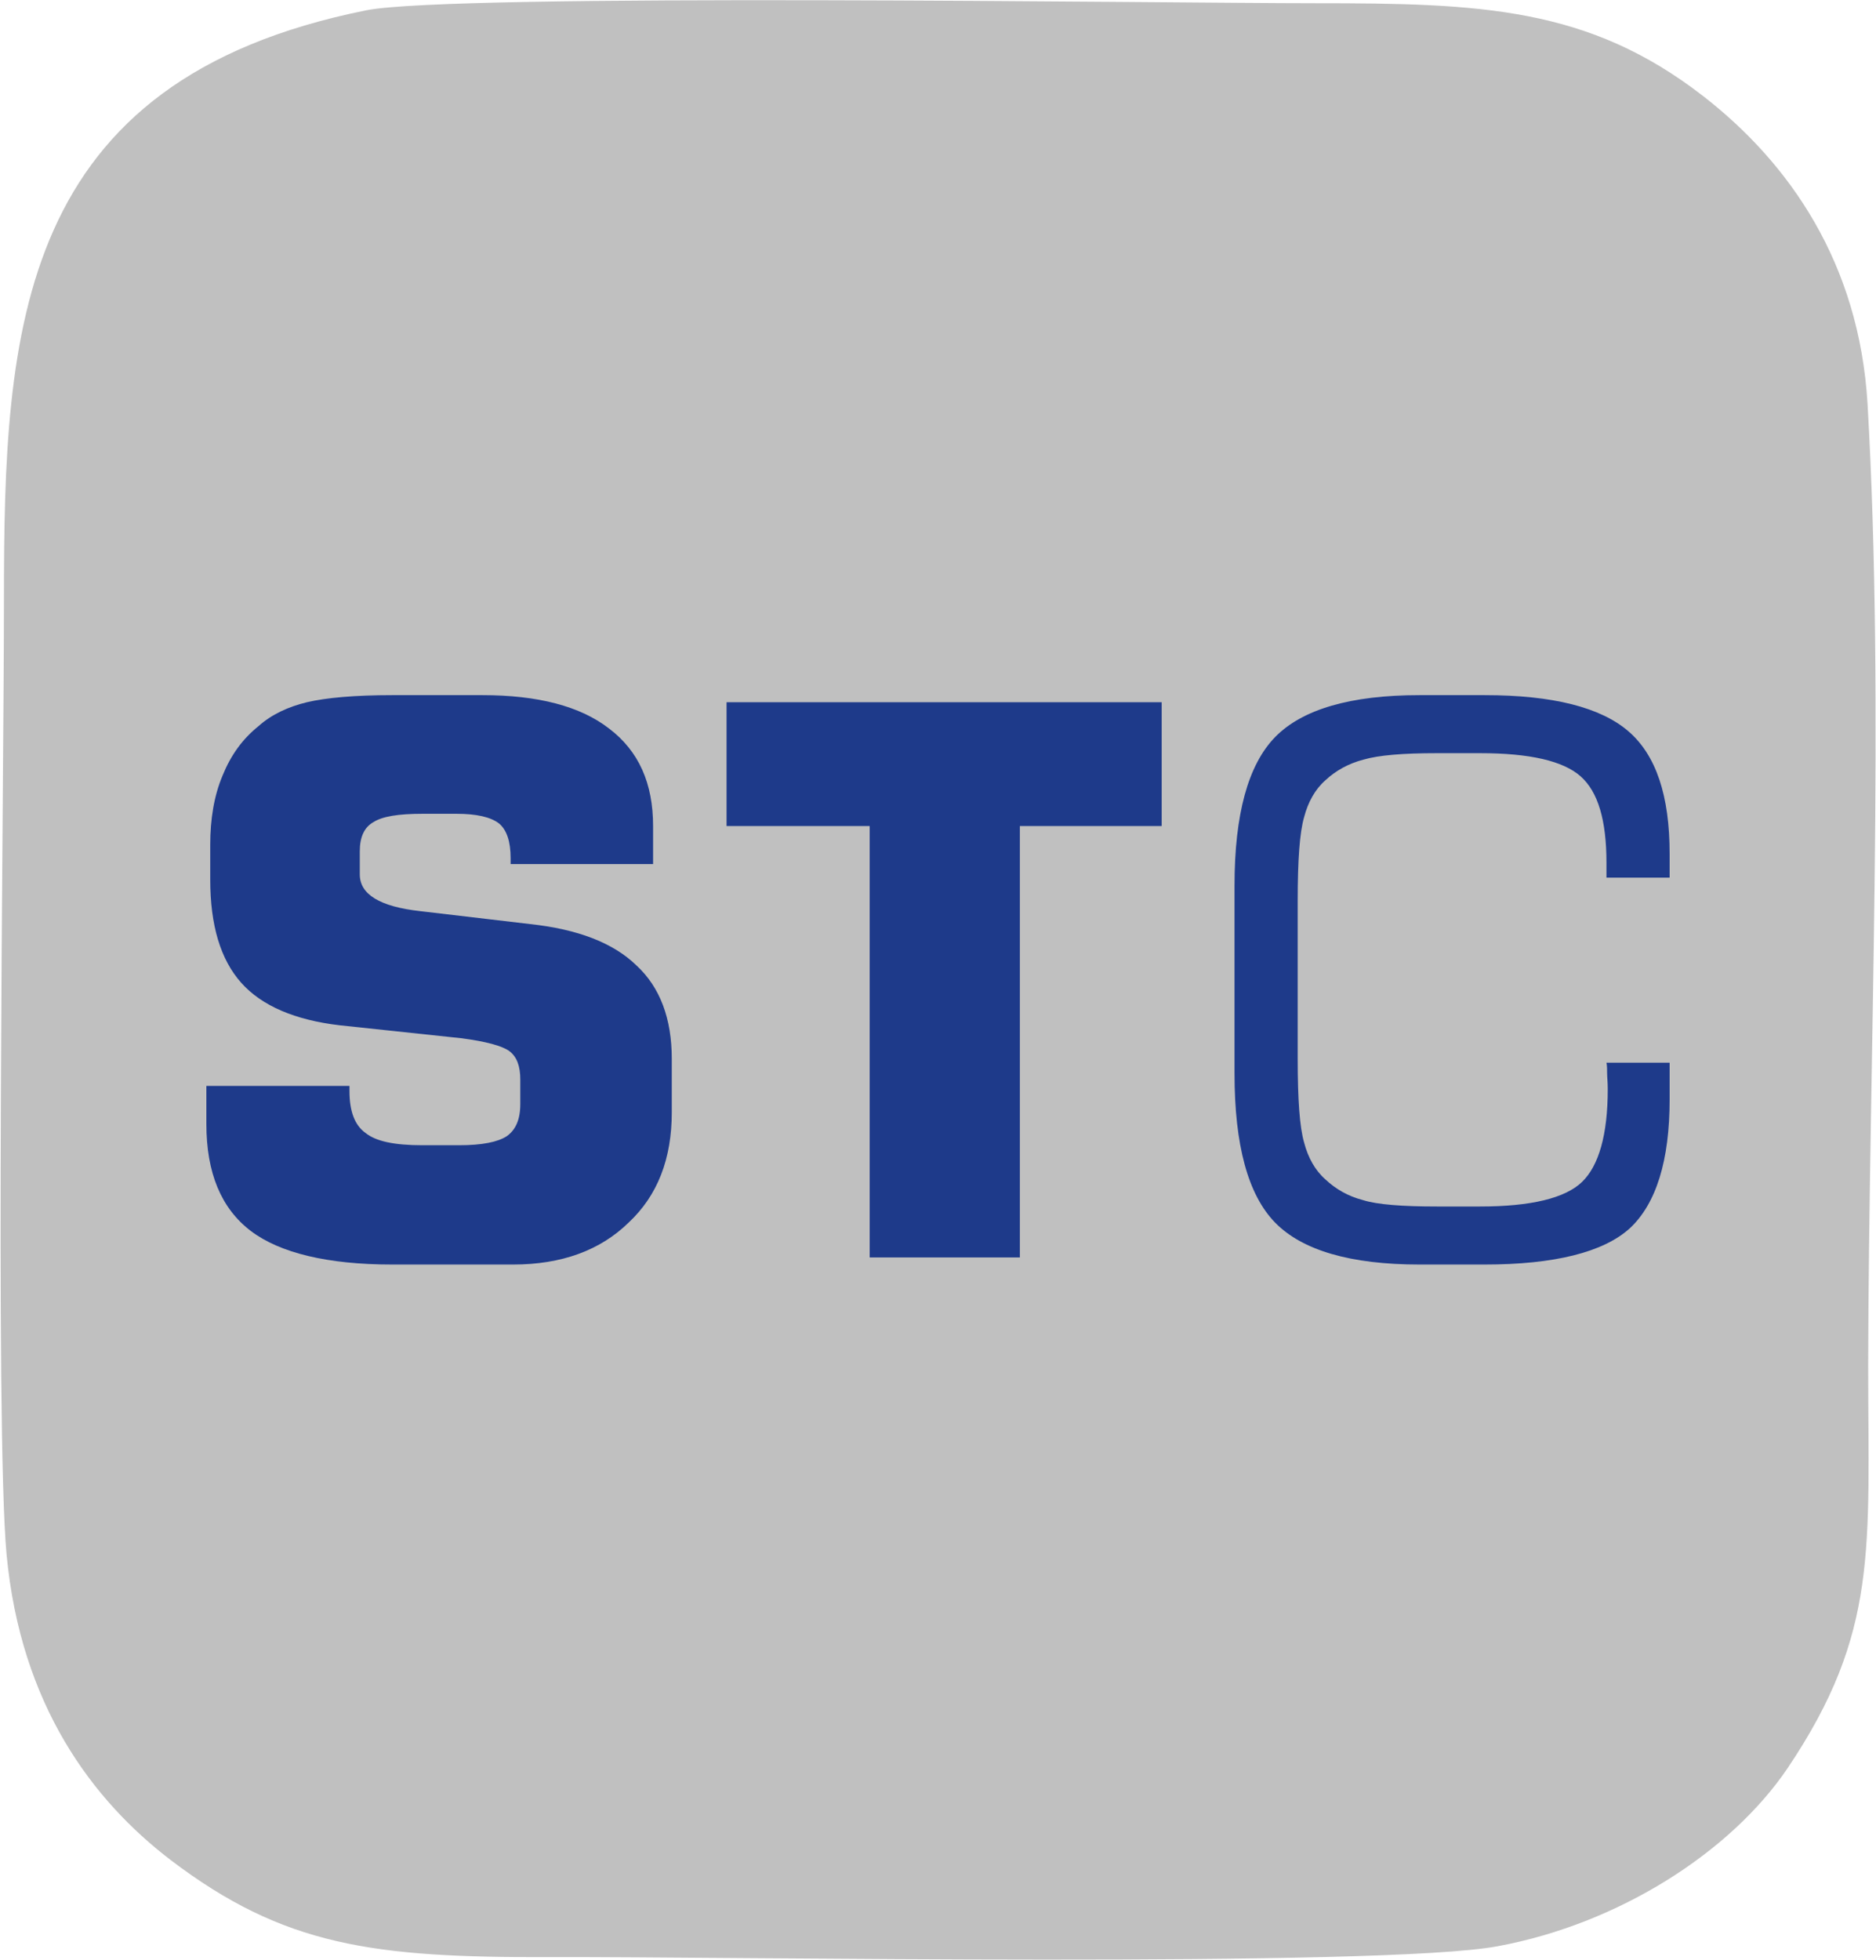
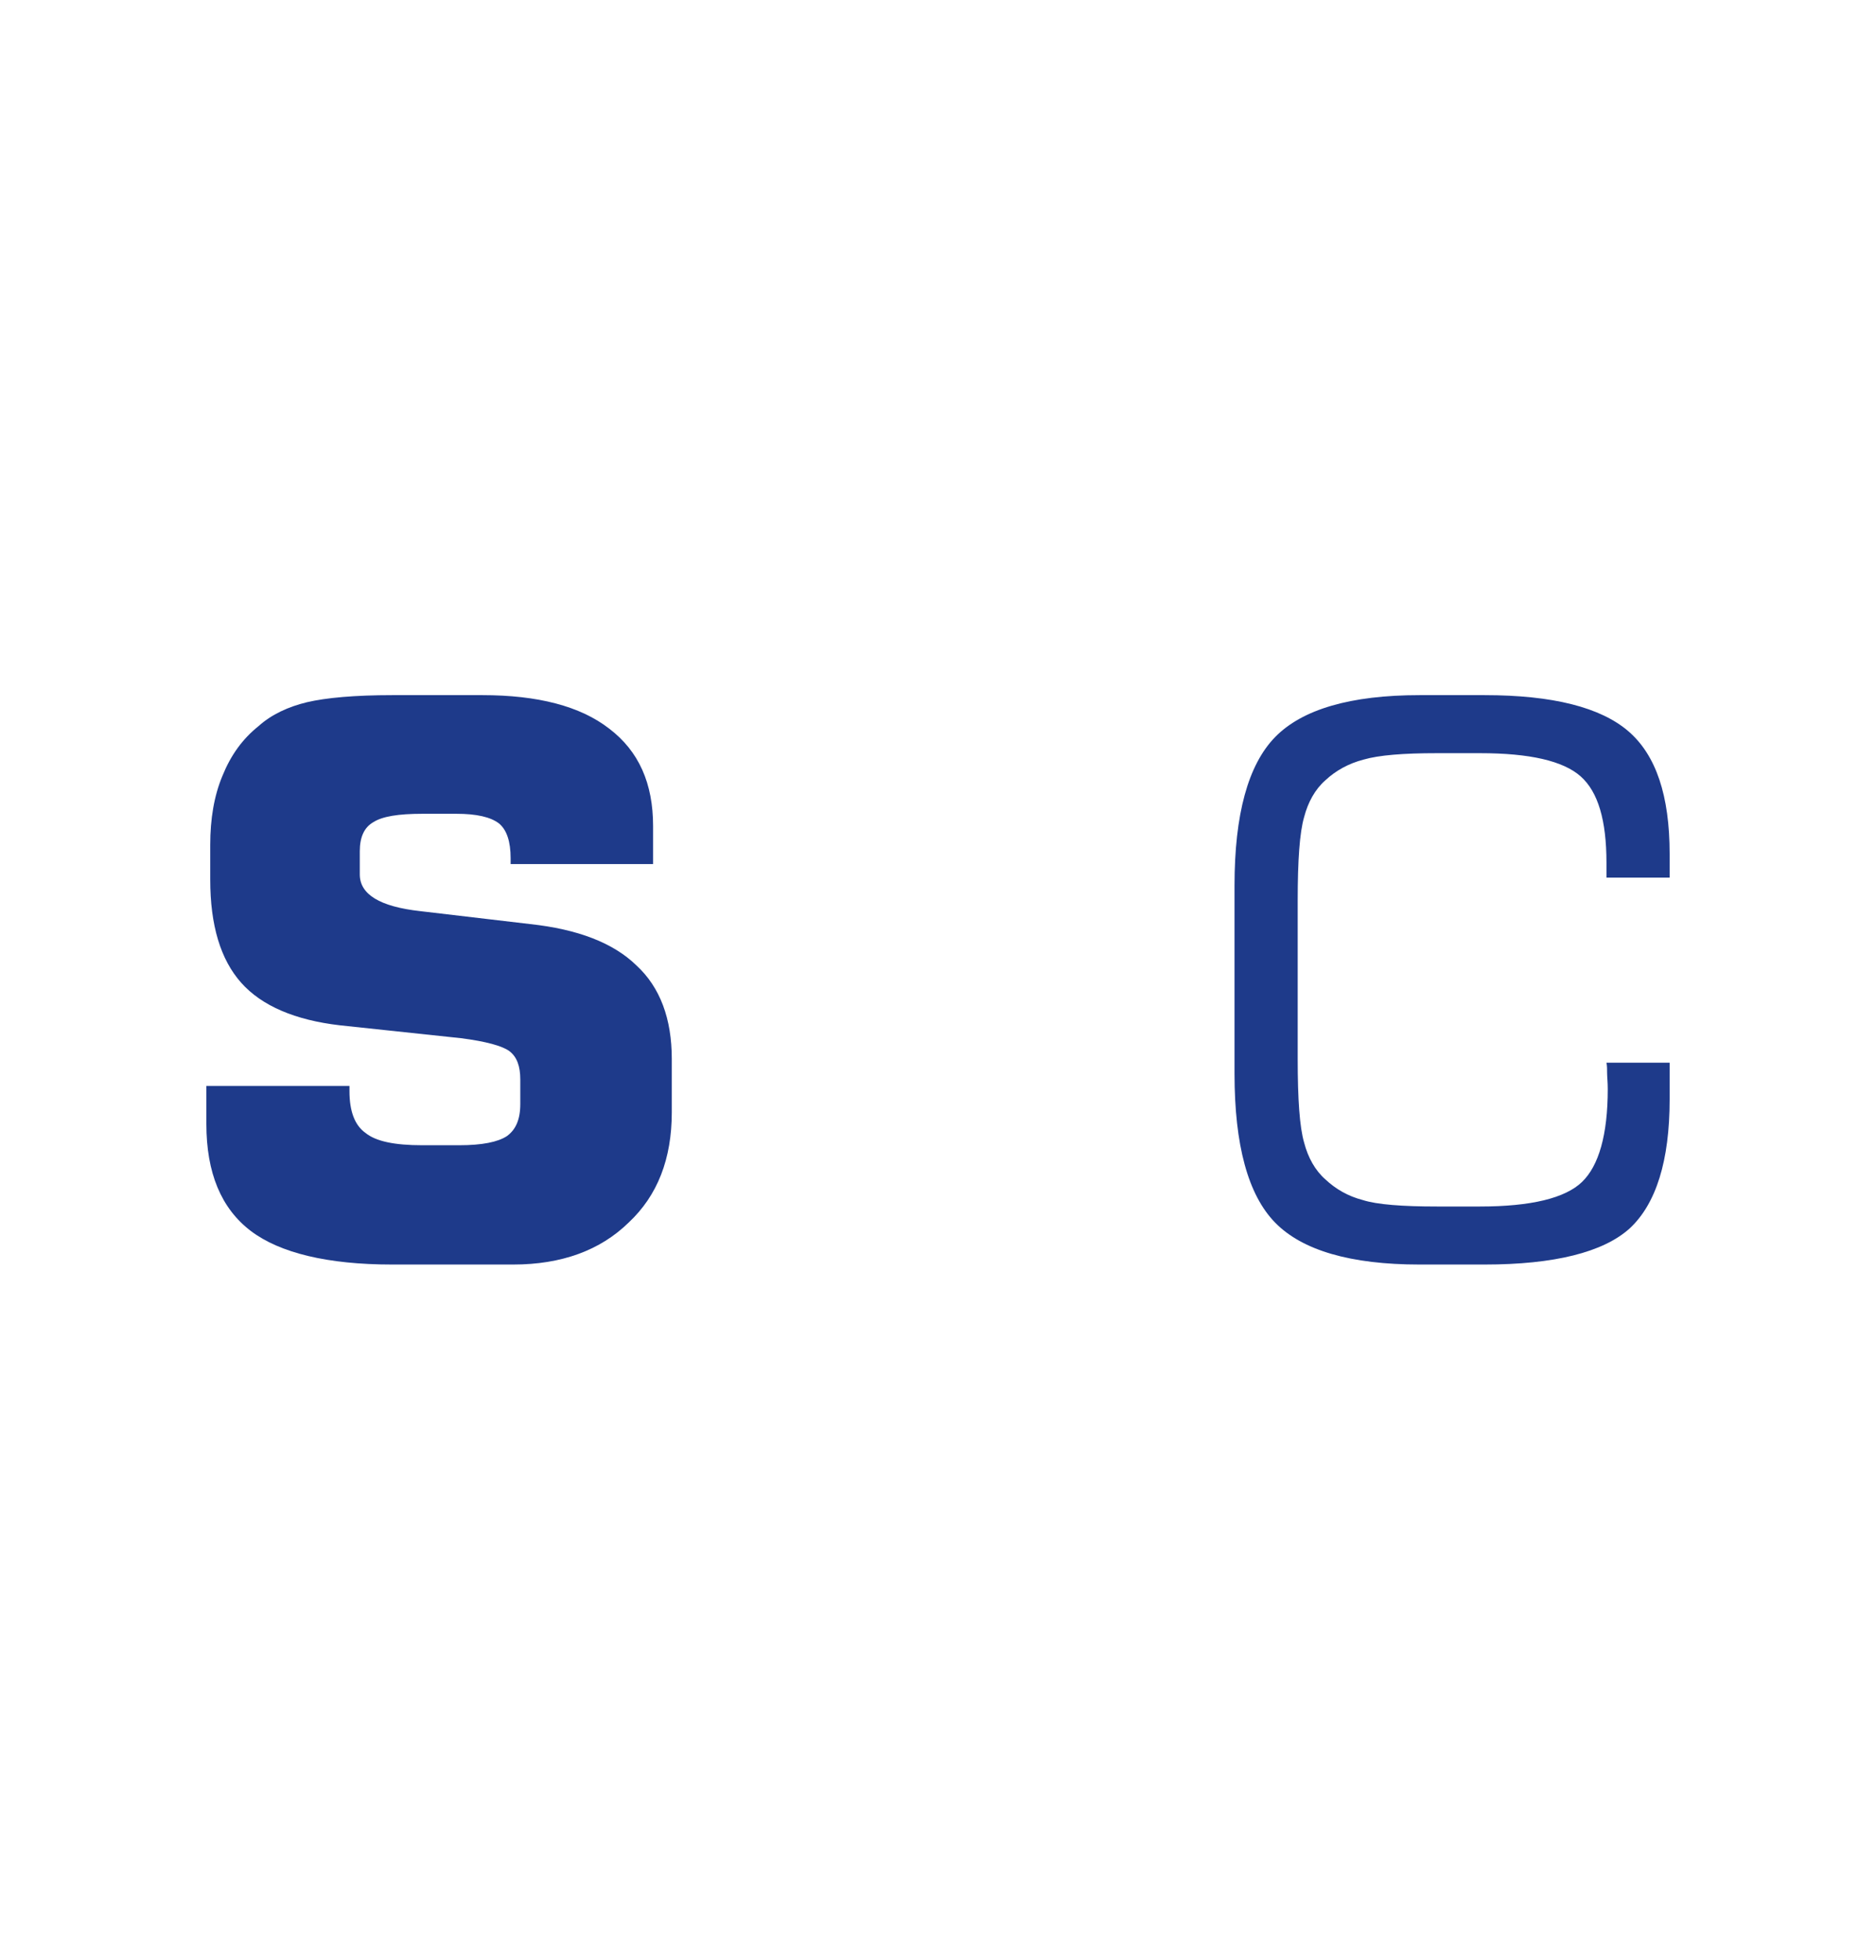
<svg xmlns="http://www.w3.org/2000/svg" xml:space="preserve" width="520px" height="543px" version="1.1" style="shape-rendering:geometricPrecision; text-rendering:geometricPrecision; image-rendering:optimizeQuality; fill-rule:evenodd; clip-rule:evenodd" viewBox="0 0 29.08 30.39">
  <defs>
    <style type="text/css">
   
    .fil0 {fill:silver}
    .fil1 {fill:#1E3A8A;fill-rule:nonzero}
   
  </style>
  </defs>
  <g id="Capa_x0020_1">
-     <path class="fil0" d="M5.67 0.16c-5.43,1.09 -5.62,4.94 -5.62,9.12 0,2.81 -0.14,12.85 0.04,14.82 0.22,2.35 1.34,3.82 2.54,4.74 1.76,1.34 3.15,1.52 5.89,1.51 2.66,-0.01 12.92,0.17 14.71,-0.17 1.88,-0.35 3.61,-1.46 4.49,-2.76 1.42,-2.11 1.25,-3.41 1.25,-6.25 0.01,-4.74 0.26,-10.27 -0.01,-14.91 -0.13,-2.18 -1.21,-3.73 -2.55,-4.77 -1.78,-1.38 -3.45,-1.44 -6.01,-1.44 -2.3,0 -13.39,-0.16 -14.73,0.11z" />
+     <path class="fil0" d="M5.67 0.16z" />
    <g id="_2200518009856">
      <path class="fil1" d="M3.19 16.84l2.22 0 0 0.08c0,0.31 0.08,0.53 0.25,0.65 0.16,0.13 0.45,0.19 0.88,0.19l0.57 0c0.36,0 0.6,-0.05 0.74,-0.14 0.14,-0.1 0.21,-0.26 0.21,-0.5l0 -0.38c0,-0.2 -0.05,-0.35 -0.17,-0.44 -0.11,-0.08 -0.36,-0.15 -0.75,-0.2l-1.88 -0.2c-0.69,-0.08 -1.21,-0.3 -1.53,-0.66 -0.32,-0.36 -0.48,-0.89 -0.48,-1.6l0 -0.54c0,-0.4 0.06,-0.76 0.19,-1.07 0.13,-0.32 0.31,-0.57 0.56,-0.77 0.2,-0.18 0.46,-0.3 0.75,-0.37 0.3,-0.07 0.74,-0.11 1.33,-0.11l1.39 0c0.86,0 1.52,0.17 1.97,0.52 0.46,0.35 0.68,0.85 0.68,1.51l0 0.59 -2.21 0 0 -0.09c0,-0.26 -0.06,-0.44 -0.18,-0.54 -0.13,-0.1 -0.35,-0.15 -0.66,-0.15l-0.53 0c-0.37,0 -0.62,0.04 -0.76,0.13 -0.14,0.08 -0.21,0.23 -0.21,0.45l0 0.36c0,0.31 0.31,0.5 0.94,0.57l0 0 1.7 0.2c0.74,0.08 1.29,0.29 1.65,0.64 0.37,0.34 0.55,0.83 0.55,1.45l0 0.83c0,0.72 -0.22,1.29 -0.67,1.71 -0.44,0.43 -1.04,0.65 -1.79,0.65l-1.88 0c-1,0 -1.74,-0.18 -2.19,-0.52 -0.46,-0.35 -0.69,-0.9 -0.69,-1.66l0 -0.59z" />
-       <polygon id="_1" class="fil1" points="13.48,19.5 13.48,12.81 11.26,12.81 11.26,10.89 18.01,10.89 18.01,12.81 15.81,12.81 15.81,19.5 " />
      <path id="_2" class="fil1" d="M19.14 13.73c0,-1.1 0.21,-1.87 0.63,-2.3 0.42,-0.43 1.17,-0.65 2.24,-0.65l1.01 0c1.06,0 1.8,0.19 2.23,0.56 0.43,0.37 0.64,1 0.64,1.9l0 0.37 -0.98 0 0 -0.23c0,-0.66 -0.13,-1.1 -0.4,-1.34 -0.27,-0.24 -0.79,-0.36 -1.56,-0.36l-0.67 0c-0.52,0 -0.9,0.03 -1.14,0.1 -0.23,0.06 -0.43,0.17 -0.59,0.32 -0.16,0.14 -0.27,0.34 -0.33,0.57 -0.07,0.24 -0.1,0.67 -0.1,1.3l0 2.45c0,0.63 0.03,1.06 0.1,1.3 0.06,0.23 0.17,0.43 0.33,0.57 0.16,0.15 0.35,0.26 0.58,0.32 0.22,0.07 0.61,0.1 1.15,0.1l0.67 0c0.79,0 1.32,-0.13 1.58,-0.38 0.26,-0.25 0.4,-0.73 0.4,-1.44 0,-0.11 -0.01,-0.19 -0.01,-0.25 0,-0.06 0,-0.11 -0.01,-0.16l0.98 0 0 0.57c0,0.95 -0.21,1.62 -0.62,2 -0.41,0.37 -1.17,0.56 -2.25,0.56l-1.01 0c-1.07,0 -1.82,-0.22 -2.24,-0.65 -0.42,-0.43 -0.63,-1.2 -0.63,-2.31l0 -2.92z" />
    </g>
  </g>
</svg>